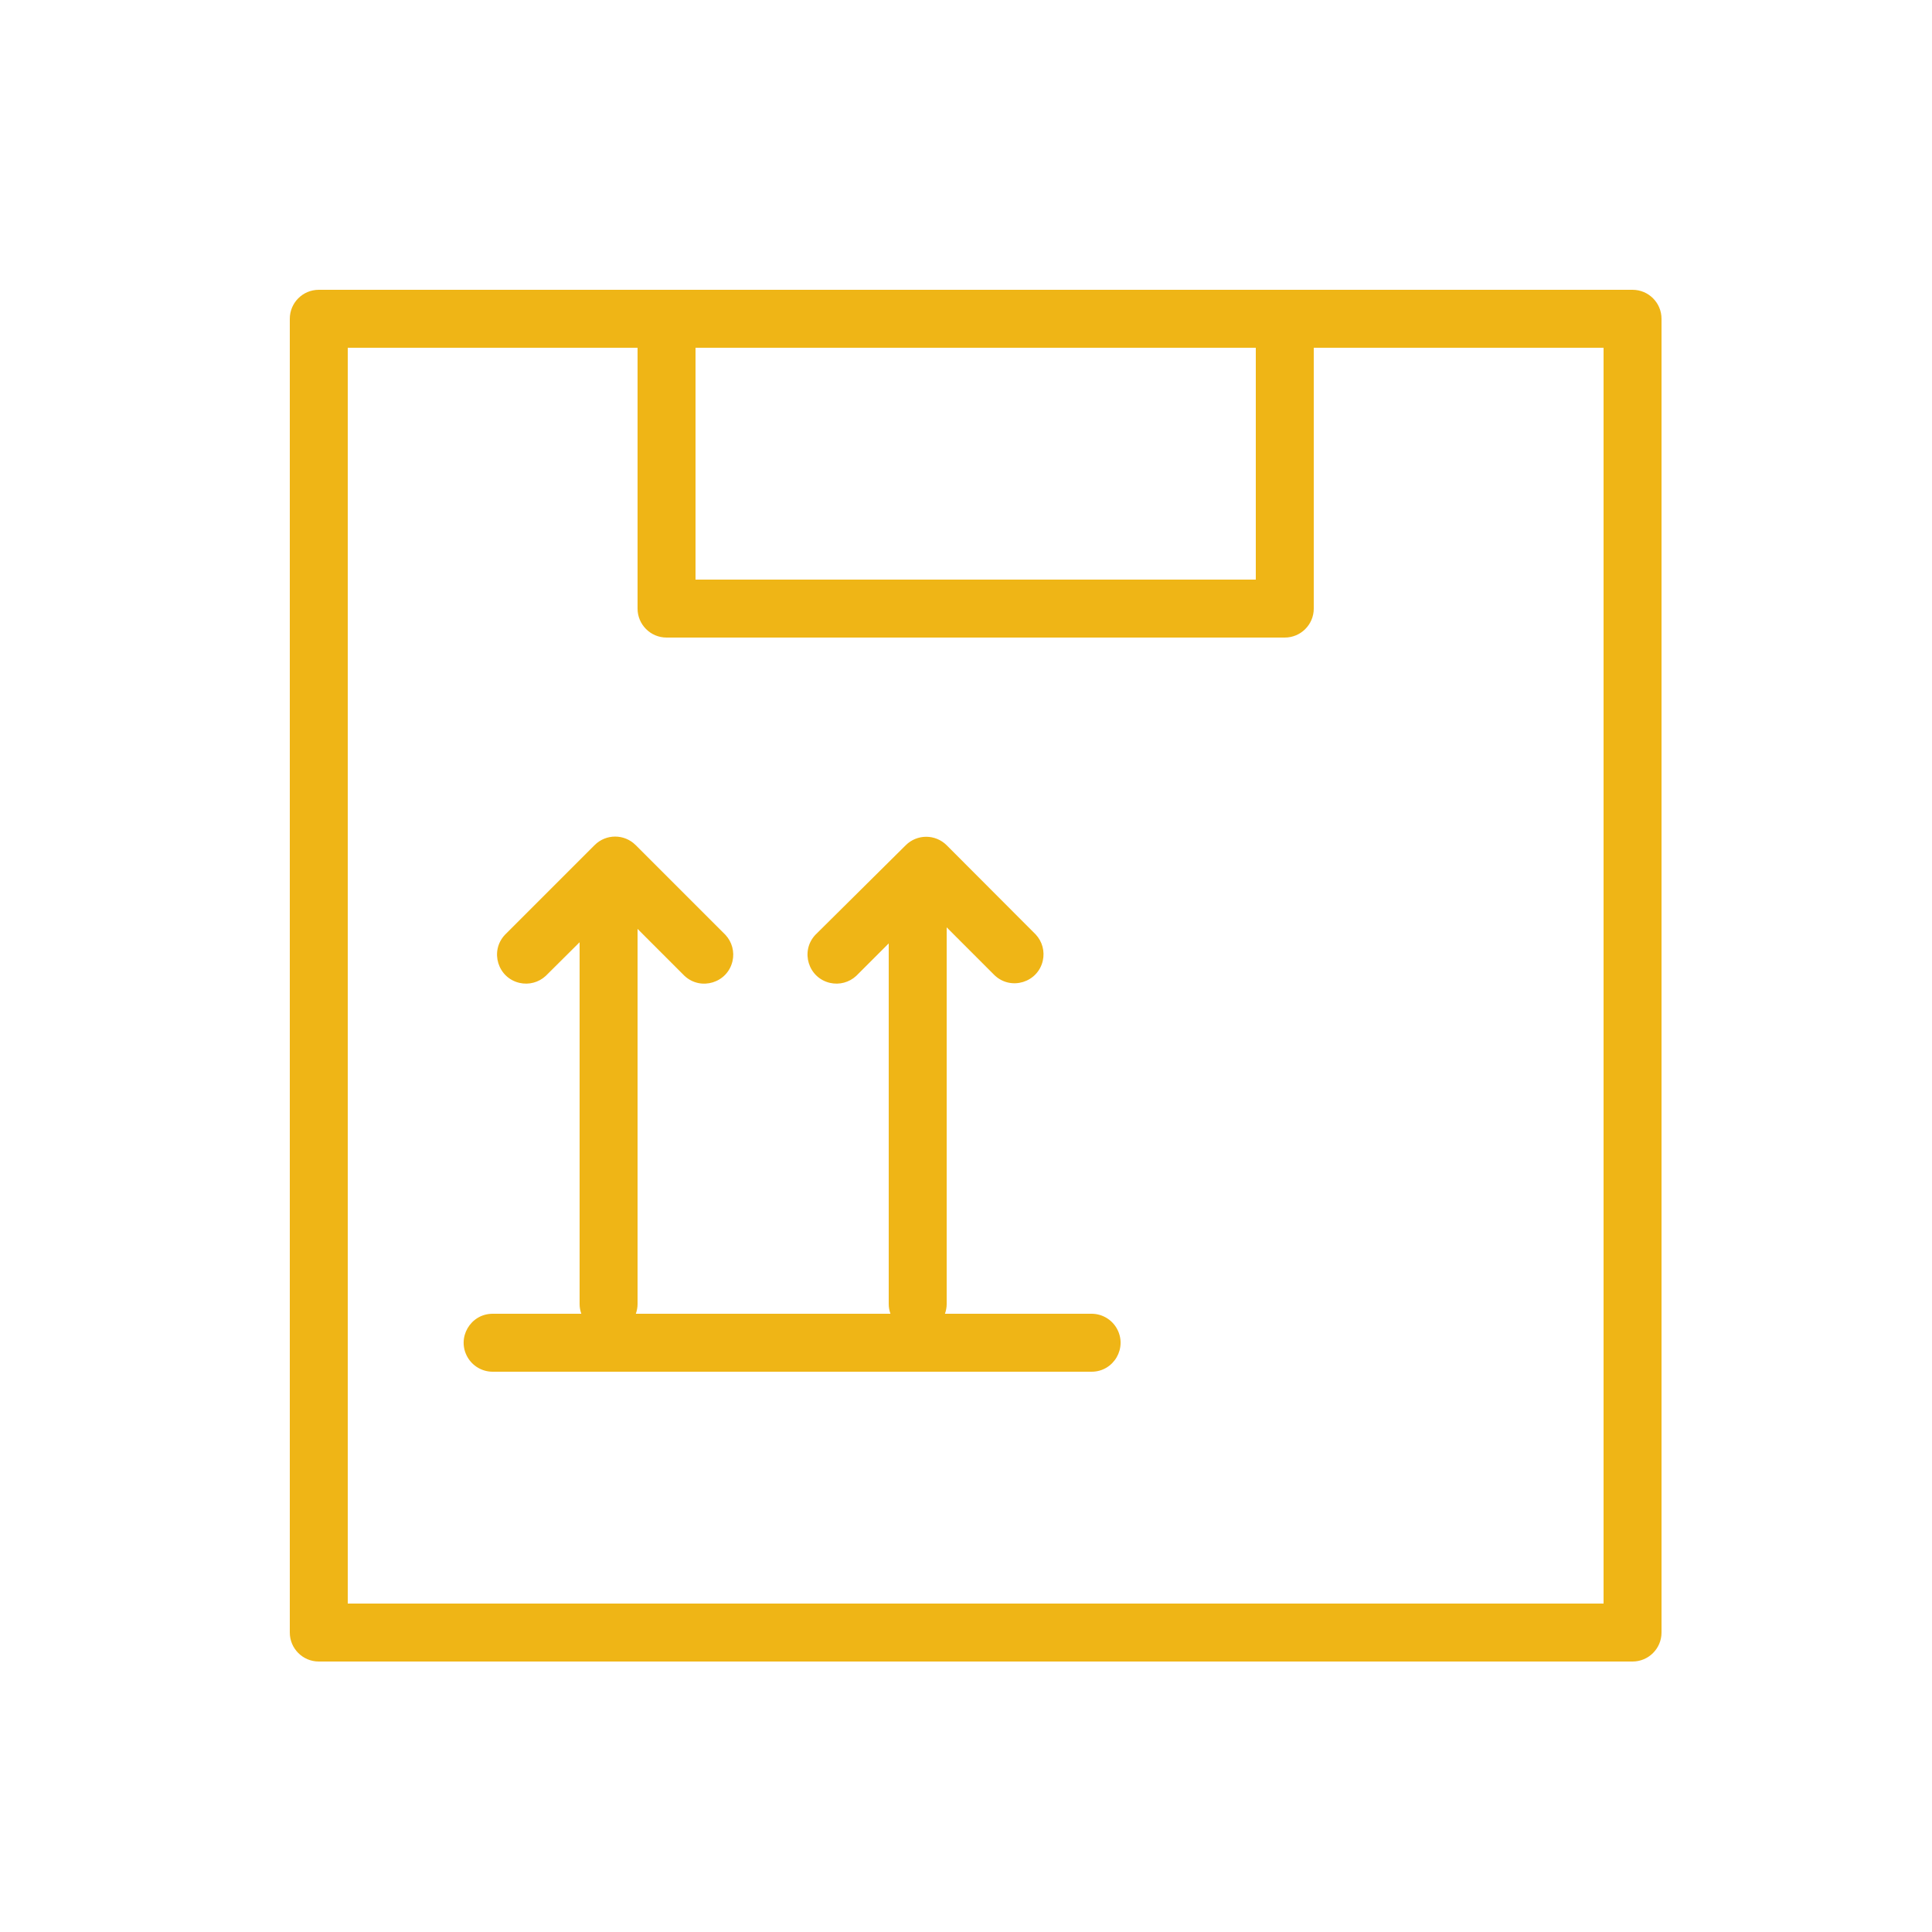
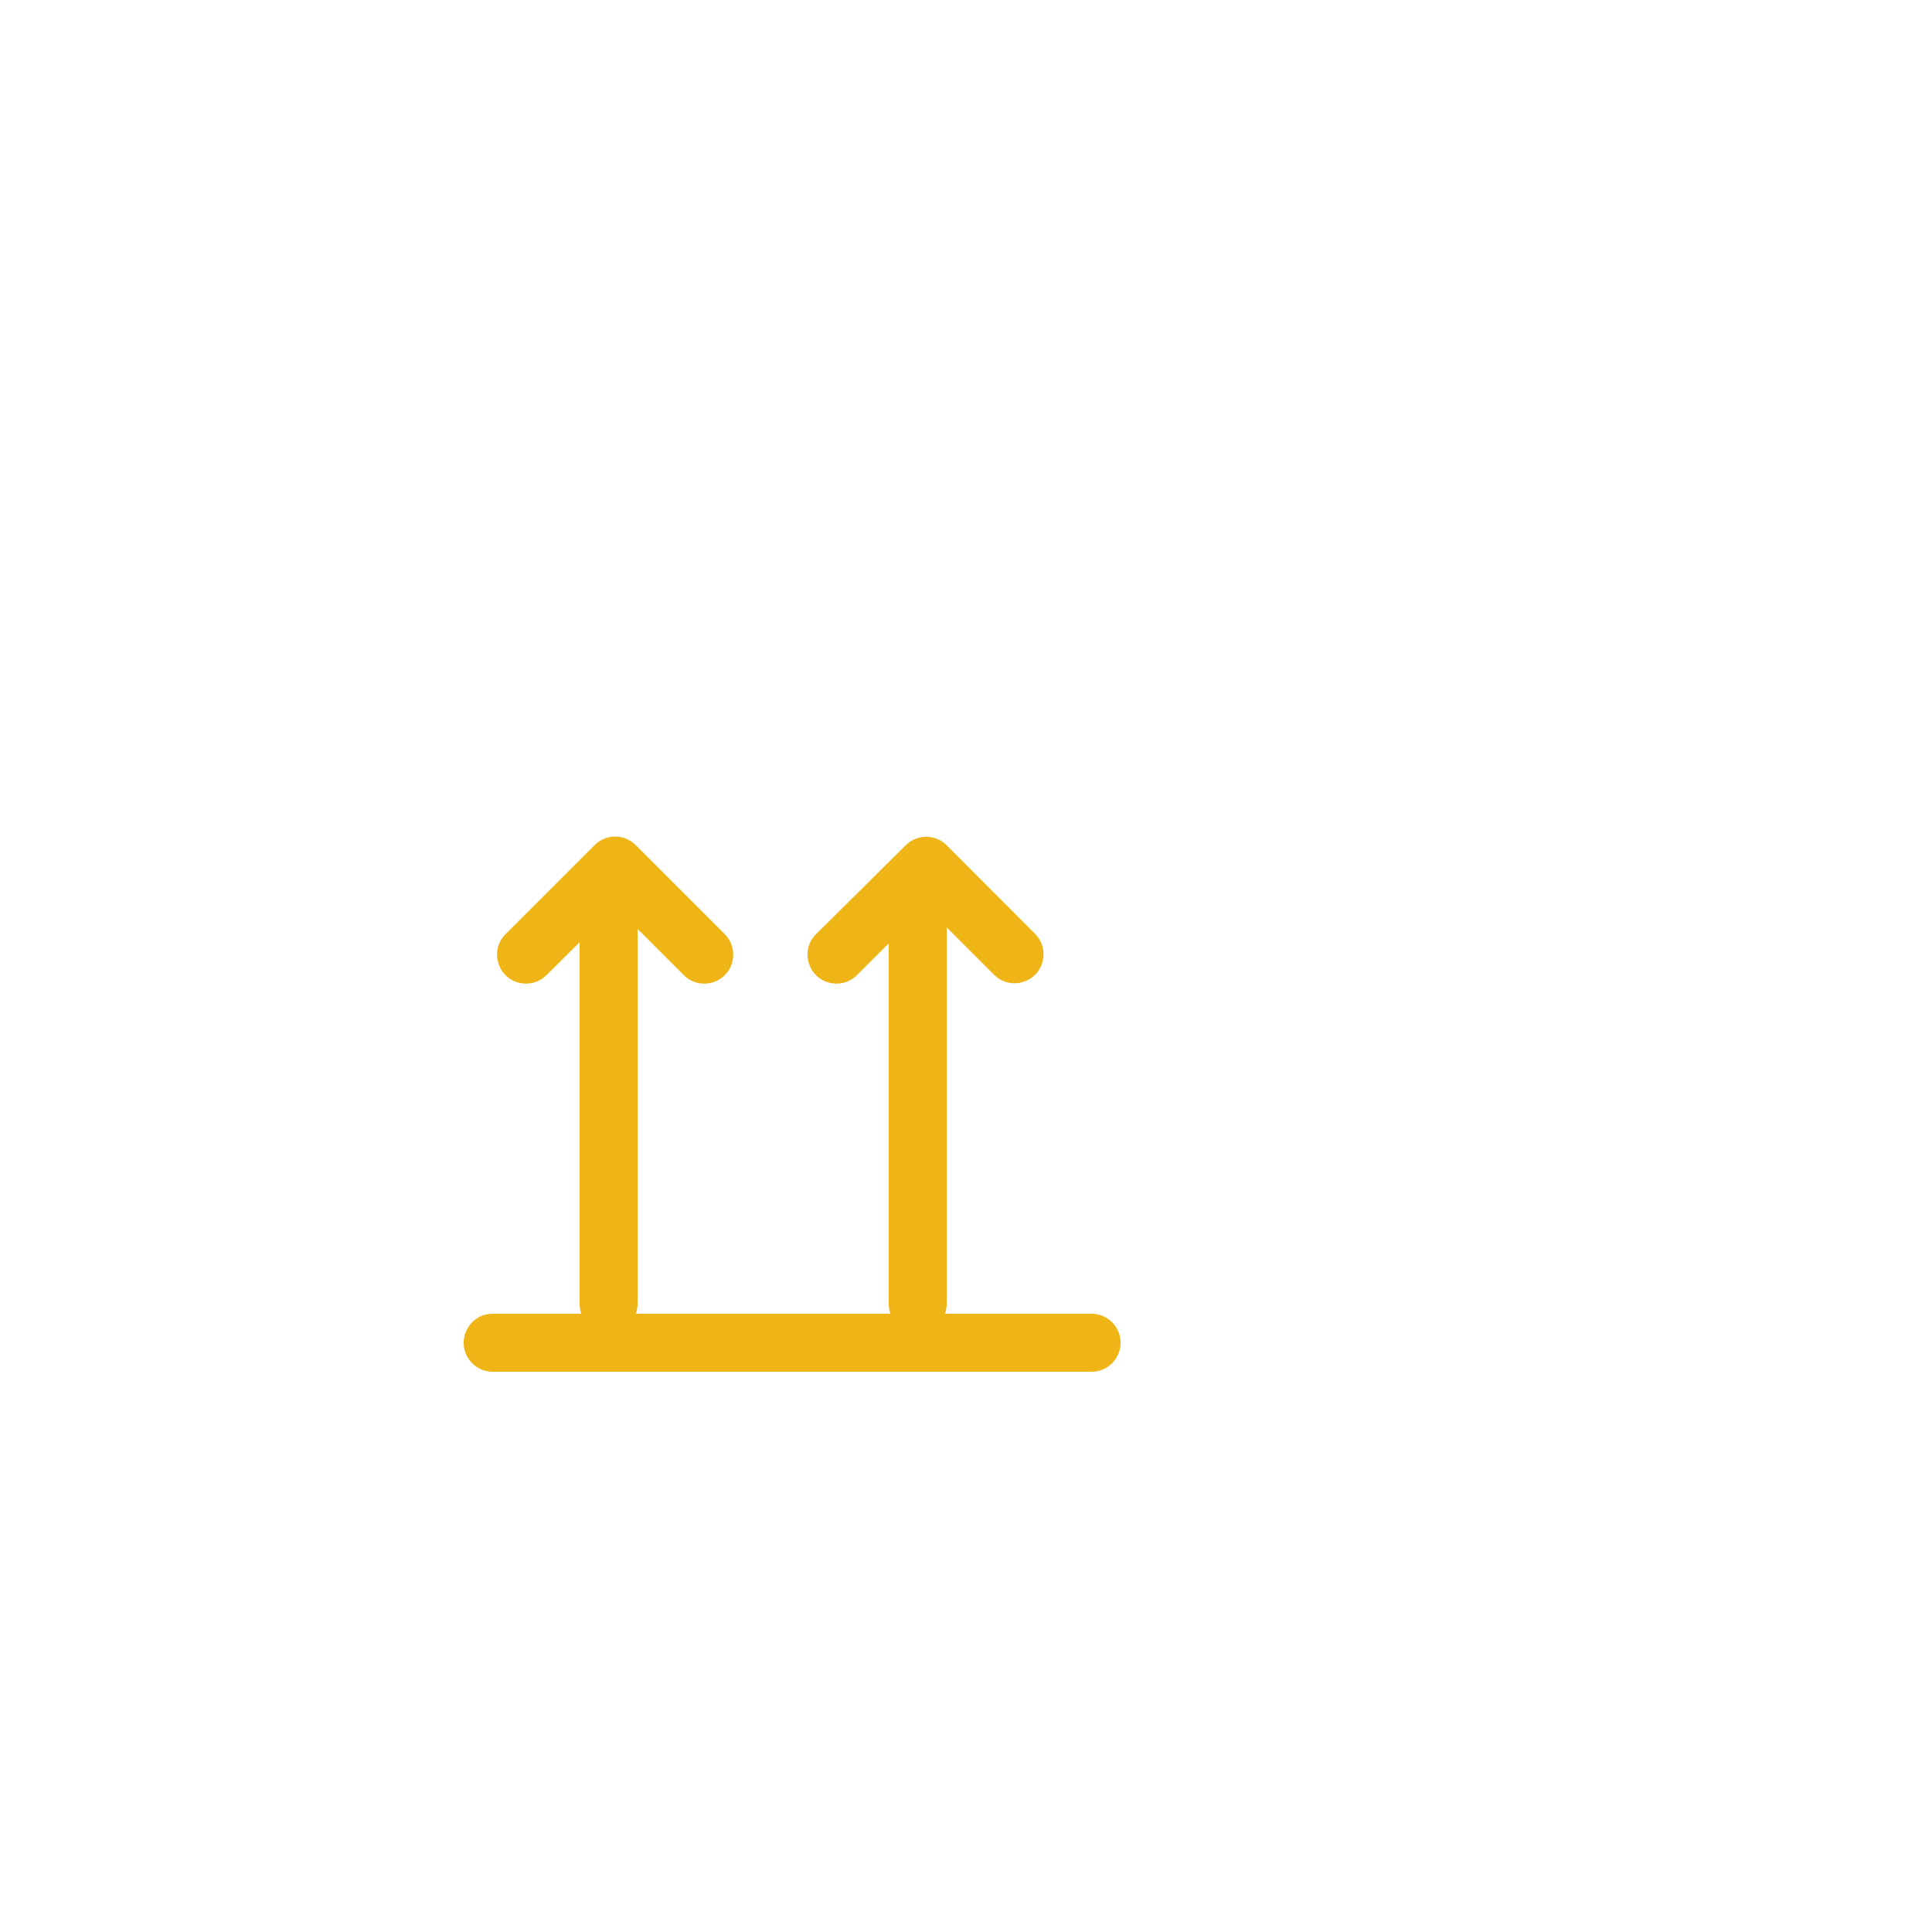
<svg xmlns="http://www.w3.org/2000/svg" viewBox="0 0 100.00 100.00" data-guides="{&quot;vertical&quot;:[],&quot;horizontal&quot;:[]}">
-   <path fill="#efb516" stroke="#de0829" fill-opacity="1" stroke-width="0" stroke-opacity="1" color="rgb(51, 51, 51)" fill-rule="evenodd" id="tSvge647c83bd5" title="Path 1" d="M84.5 15C61.833 15 39.167 15 16.5 15C15.672 15 15 15.672 15 16.5C15 39.167 15 61.833 15 84.5C15 85.328 15.672 86 16.5 86C39.167 86 61.833 86 84.5 86C85.328 86 86 85.328 86 84.5C86 61.833 86 39.167 86 16.5C86 15.672 85.328 15 84.5 15ZM36 18C45.667 18 55.333 18 65 18C65 22 65 26 65 30C55.333 30 45.667 30 36 30C36 26 36 22 36 18M83 83C61.333 83 39.667 83 18 83C18 61.333 18 39.667 18 18C23 18 28 18 33 18C33 22.5 33 27 33 31.5C33 32.328 33.672 33 34.5 33C45.167 33 55.833 33 66.5 33C67.328 33 68 32.328 68 31.5C68 27 68 22.5 68 18C73 18 78 18 83 18C83 39.667 83 61.333 83 83" />
  <path fill="#efb516" stroke="#de0829" fill-opacity="1" stroke-width="0" stroke-opacity="1" color="rgb(51, 51, 51)" fill-rule="evenodd" id="tSvgadad5b1cc5" title="Path 2" d="M56.5 68C53.97 68 51.44 68 48.91 68C48.969 67.84 48.999 67.671 49 67.5C49 61 49 54.5 49 48C49.83 48.83 50.66 49.66 51.49 50.49C52.335 51.277 53.715 50.855 53.974 49.73C54.086 49.244 53.95 48.734 53.61 48.37C52.073 46.83 50.537 45.29 49 43.75C48.414 43.165 47.466 43.165 46.88 43.75C45.32 45.297 43.76 46.843 42.2 48.39C41.413 49.235 41.835 50.615 42.961 50.874C43.446 50.986 43.956 50.85 44.32 50.51C44.88 49.95 45.44 49.39 46 48.83C46 55.053 46 61.277 46 67.5C46.001 67.671 46.031 67.84 46.09 68C41.697 68 37.303 68 32.91 68C32.969 67.84 32.999 67.671 33 67.5C33 61.027 33 54.553 33 48.08C33.81 48.89 34.62 49.7 35.43 50.51C36.275 51.297 37.655 50.875 37.914 49.749C38.026 49.264 37.89 48.755 37.55 48.39C36 46.84 34.45 45.29 32.9 43.74C32.314 43.155 31.366 43.155 30.78 43.74C29.23 45.29 27.68 46.84 26.13 48.39C25.343 49.235 25.765 50.615 26.89 50.874C27.376 50.986 27.886 50.85 28.25 50.51C28.833 49.93 29.417 49.35 30 48.77C30 55.013 30 61.257 30 67.5C30.001 67.671 30.031 67.84 30.09 68C28.56 68 27.03 68 25.5 68C24.345 68 23.624 69.25 24.201 70.25C24.469 70.714 24.964 71 25.5 71C35.833 71 46.167 71 56.5 71C57.655 71 58.376 69.75 57.799 68.75C57.531 68.286 57.036 68 56.5 68Z" />
  <defs />
</svg>